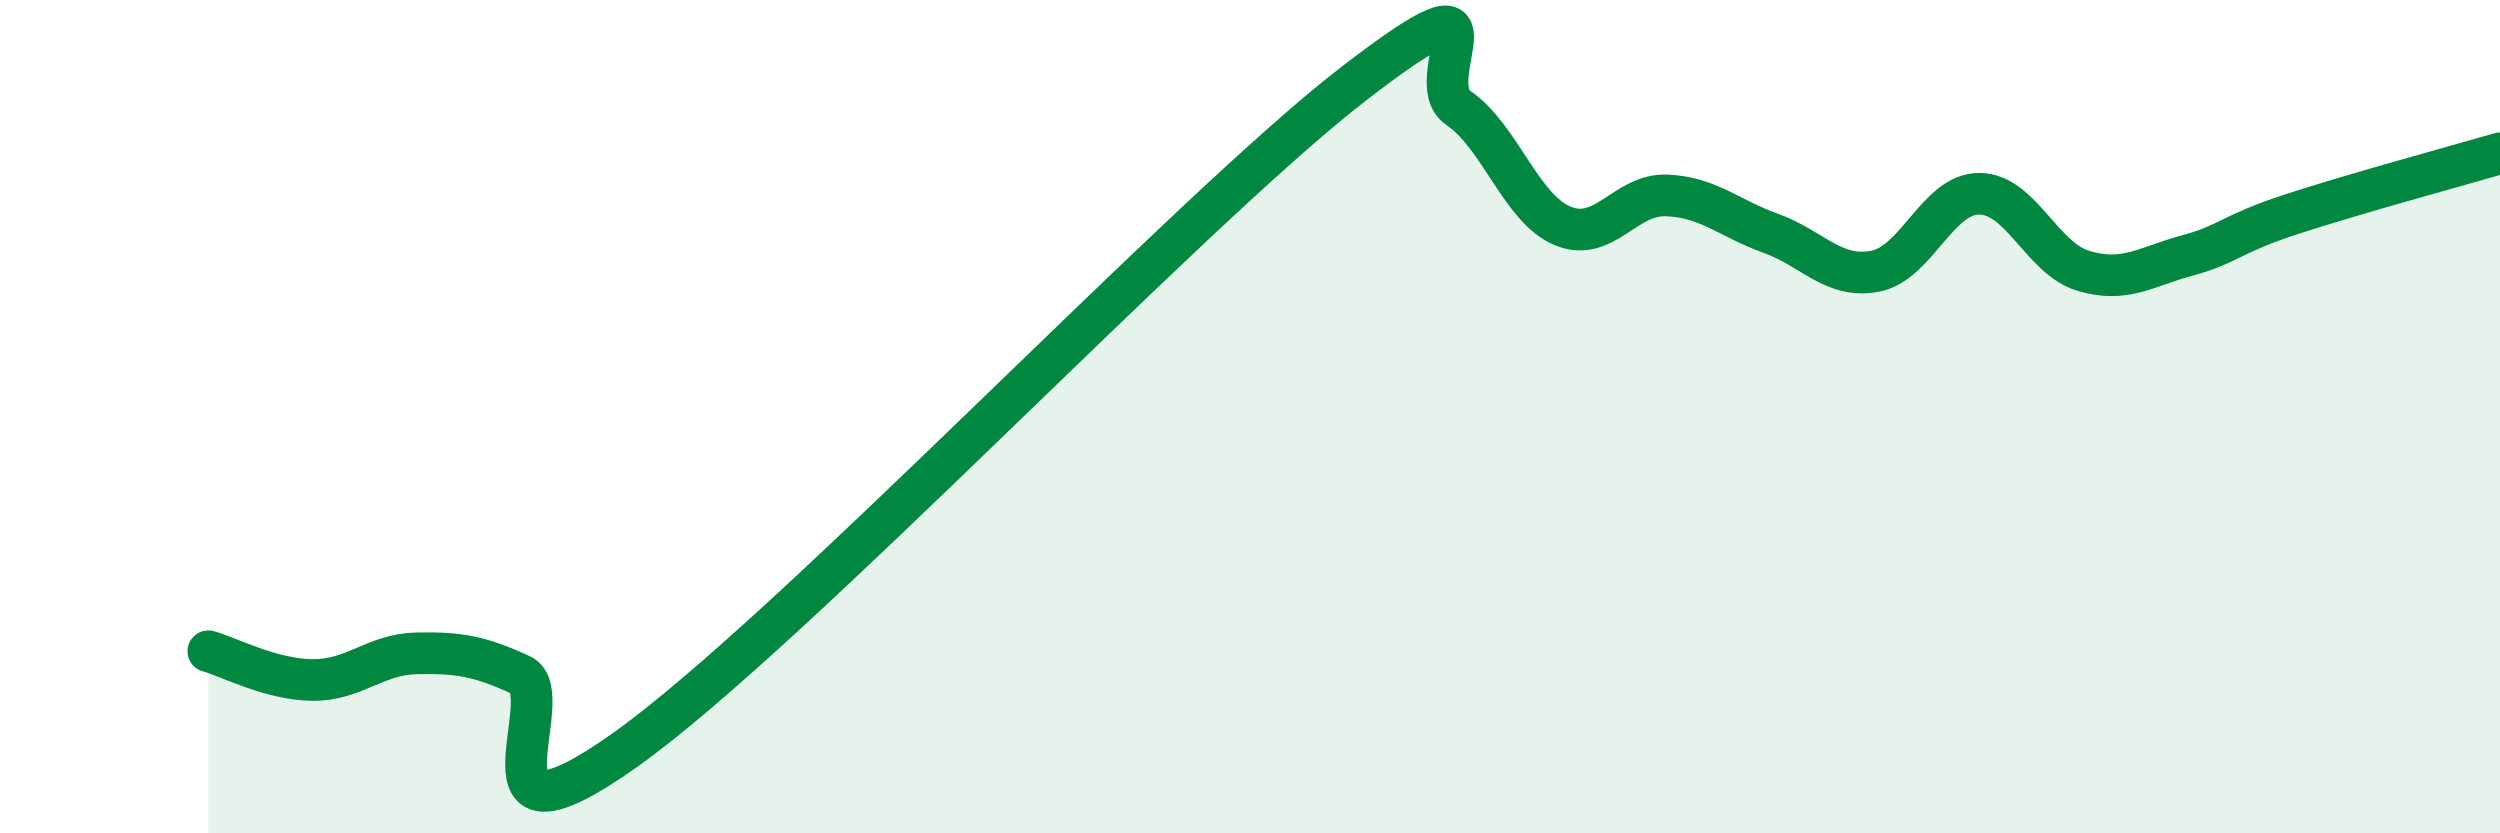
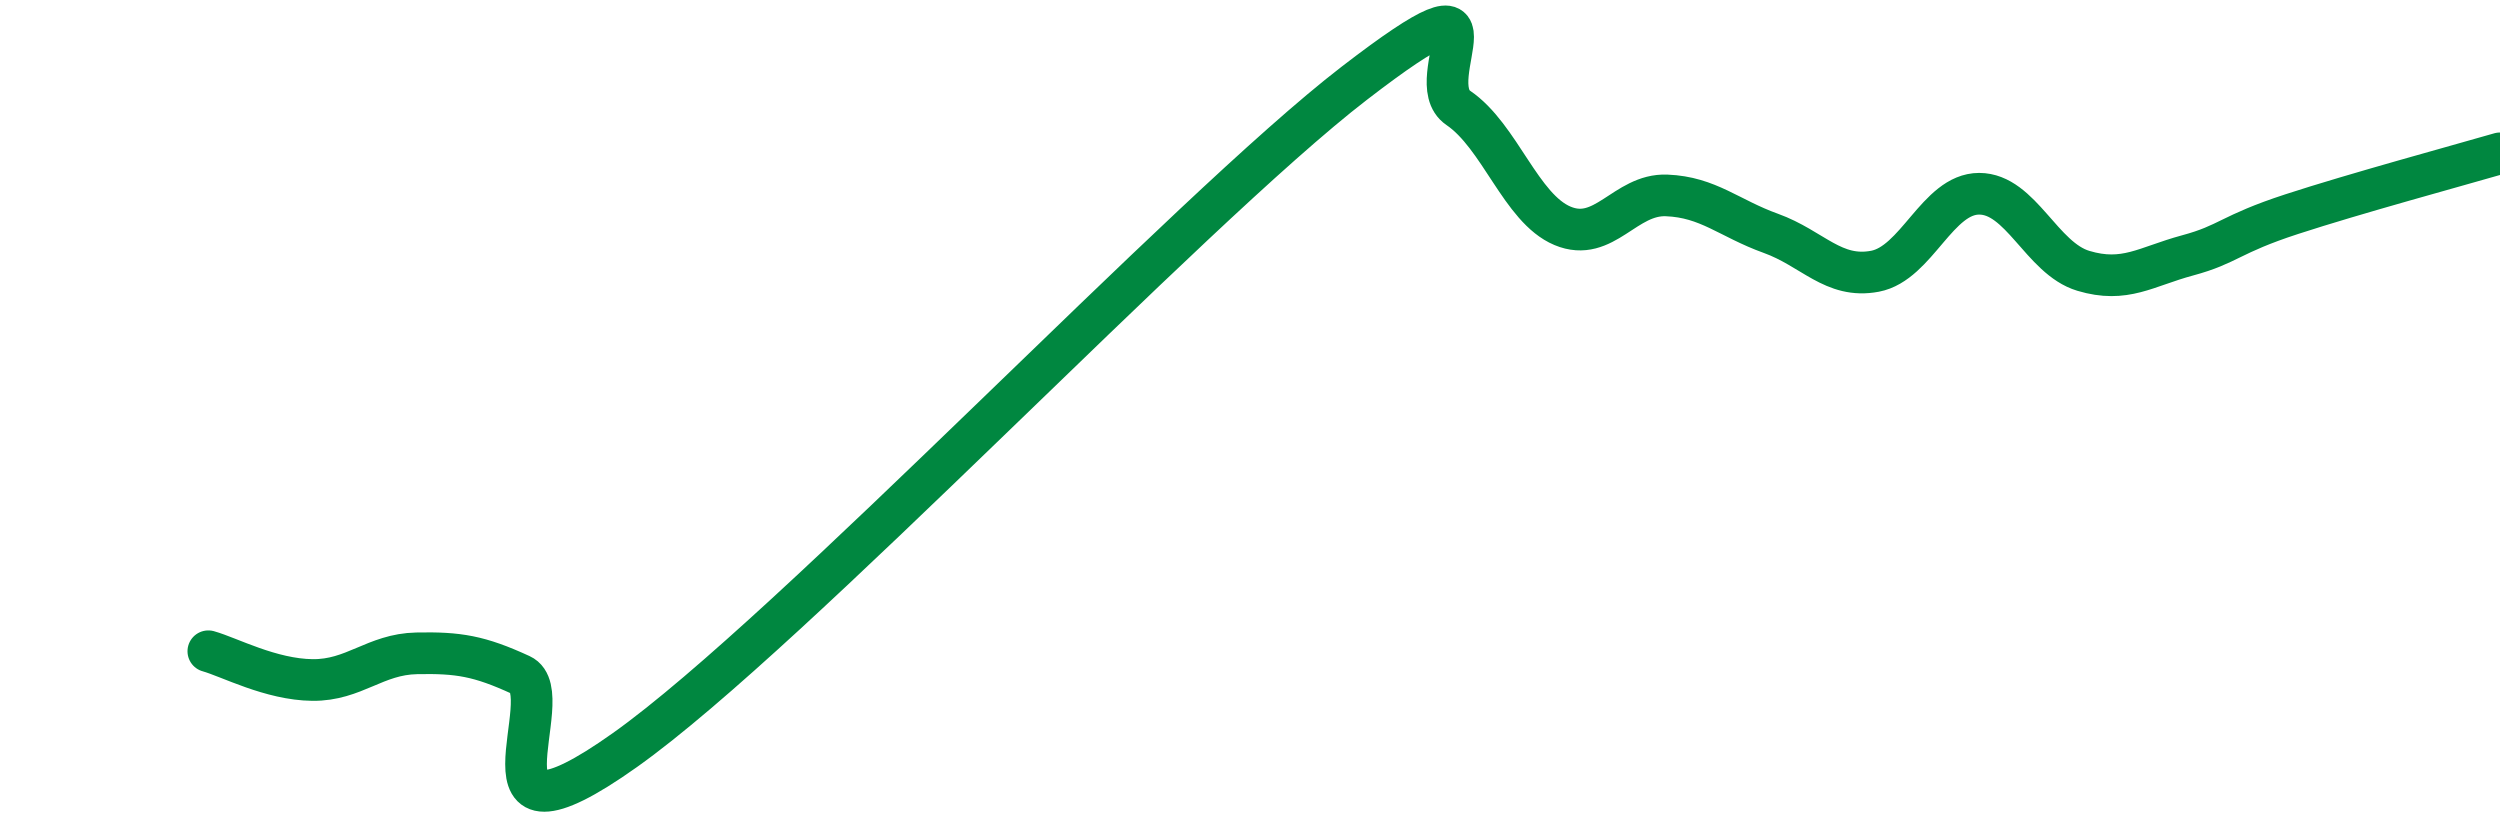
<svg xmlns="http://www.w3.org/2000/svg" width="60" height="20" viewBox="0 0 60 20">
-   <path d="M 5,15.63 C 5.5,15.77 6.5,16.31 7.5,16.32 C 8.5,16.33 9,15.7 10,15.68 C 11,15.66 11.5,15.74 12.5,16.2 C 13.5,16.66 11,20.84 15,18 C 19,15.16 28.5,5.08 32.5,2 C 36.5,-1.08 34,1.91 35,2.59 C 36,3.27 36.5,5 37.5,5.42 C 38.5,5.84 39,4.65 40,4.69 C 41,4.73 41.5,5.24 42.5,5.6 C 43.5,5.96 44,6.7 45,6.51 C 46,6.32 46.5,4.65 47.5,4.65 C 48.5,4.65 49,6.2 50,6.5 C 51,6.8 51.5,6.4 52.5,6.13 C 53.5,5.86 53.5,5.63 55,5.14 C 56.5,4.65 59,3.97 60,3.68L60 20L5 20Z" fill="#008740" opacity="0.1" stroke-linecap="round" stroke-linejoin="round" />
  <path d="M 5,15.63 C 5.5,15.77 6.5,16.31 7.5,16.32 C 8.5,16.33 9,15.7 10,15.68 C 11,15.66 11.5,15.74 12.5,16.2 C 13.5,16.66 11,20.84 15,18 C 19,15.16 28.5,5.08 32.5,2 C 36.5,-1.08 34,1.91 35,2.59 C 36,3.27 36.5,5 37.5,5.42 C 38.5,5.84 39,4.65 40,4.69 C 41,4.73 41.5,5.24 42.5,5.6 C 43.5,5.96 44,6.7 45,6.51 C 46,6.32 46.5,4.65 47.5,4.65 C 48.5,4.65 49,6.2 50,6.5 C 51,6.8 51.5,6.4 52.5,6.13 C 53.5,5.86 53.5,5.63 55,5.14 C 56.5,4.65 59,3.97 60,3.68" stroke="#008740" stroke-width="1" fill="none" stroke-linecap="round" stroke-linejoin="round" />
</svg>